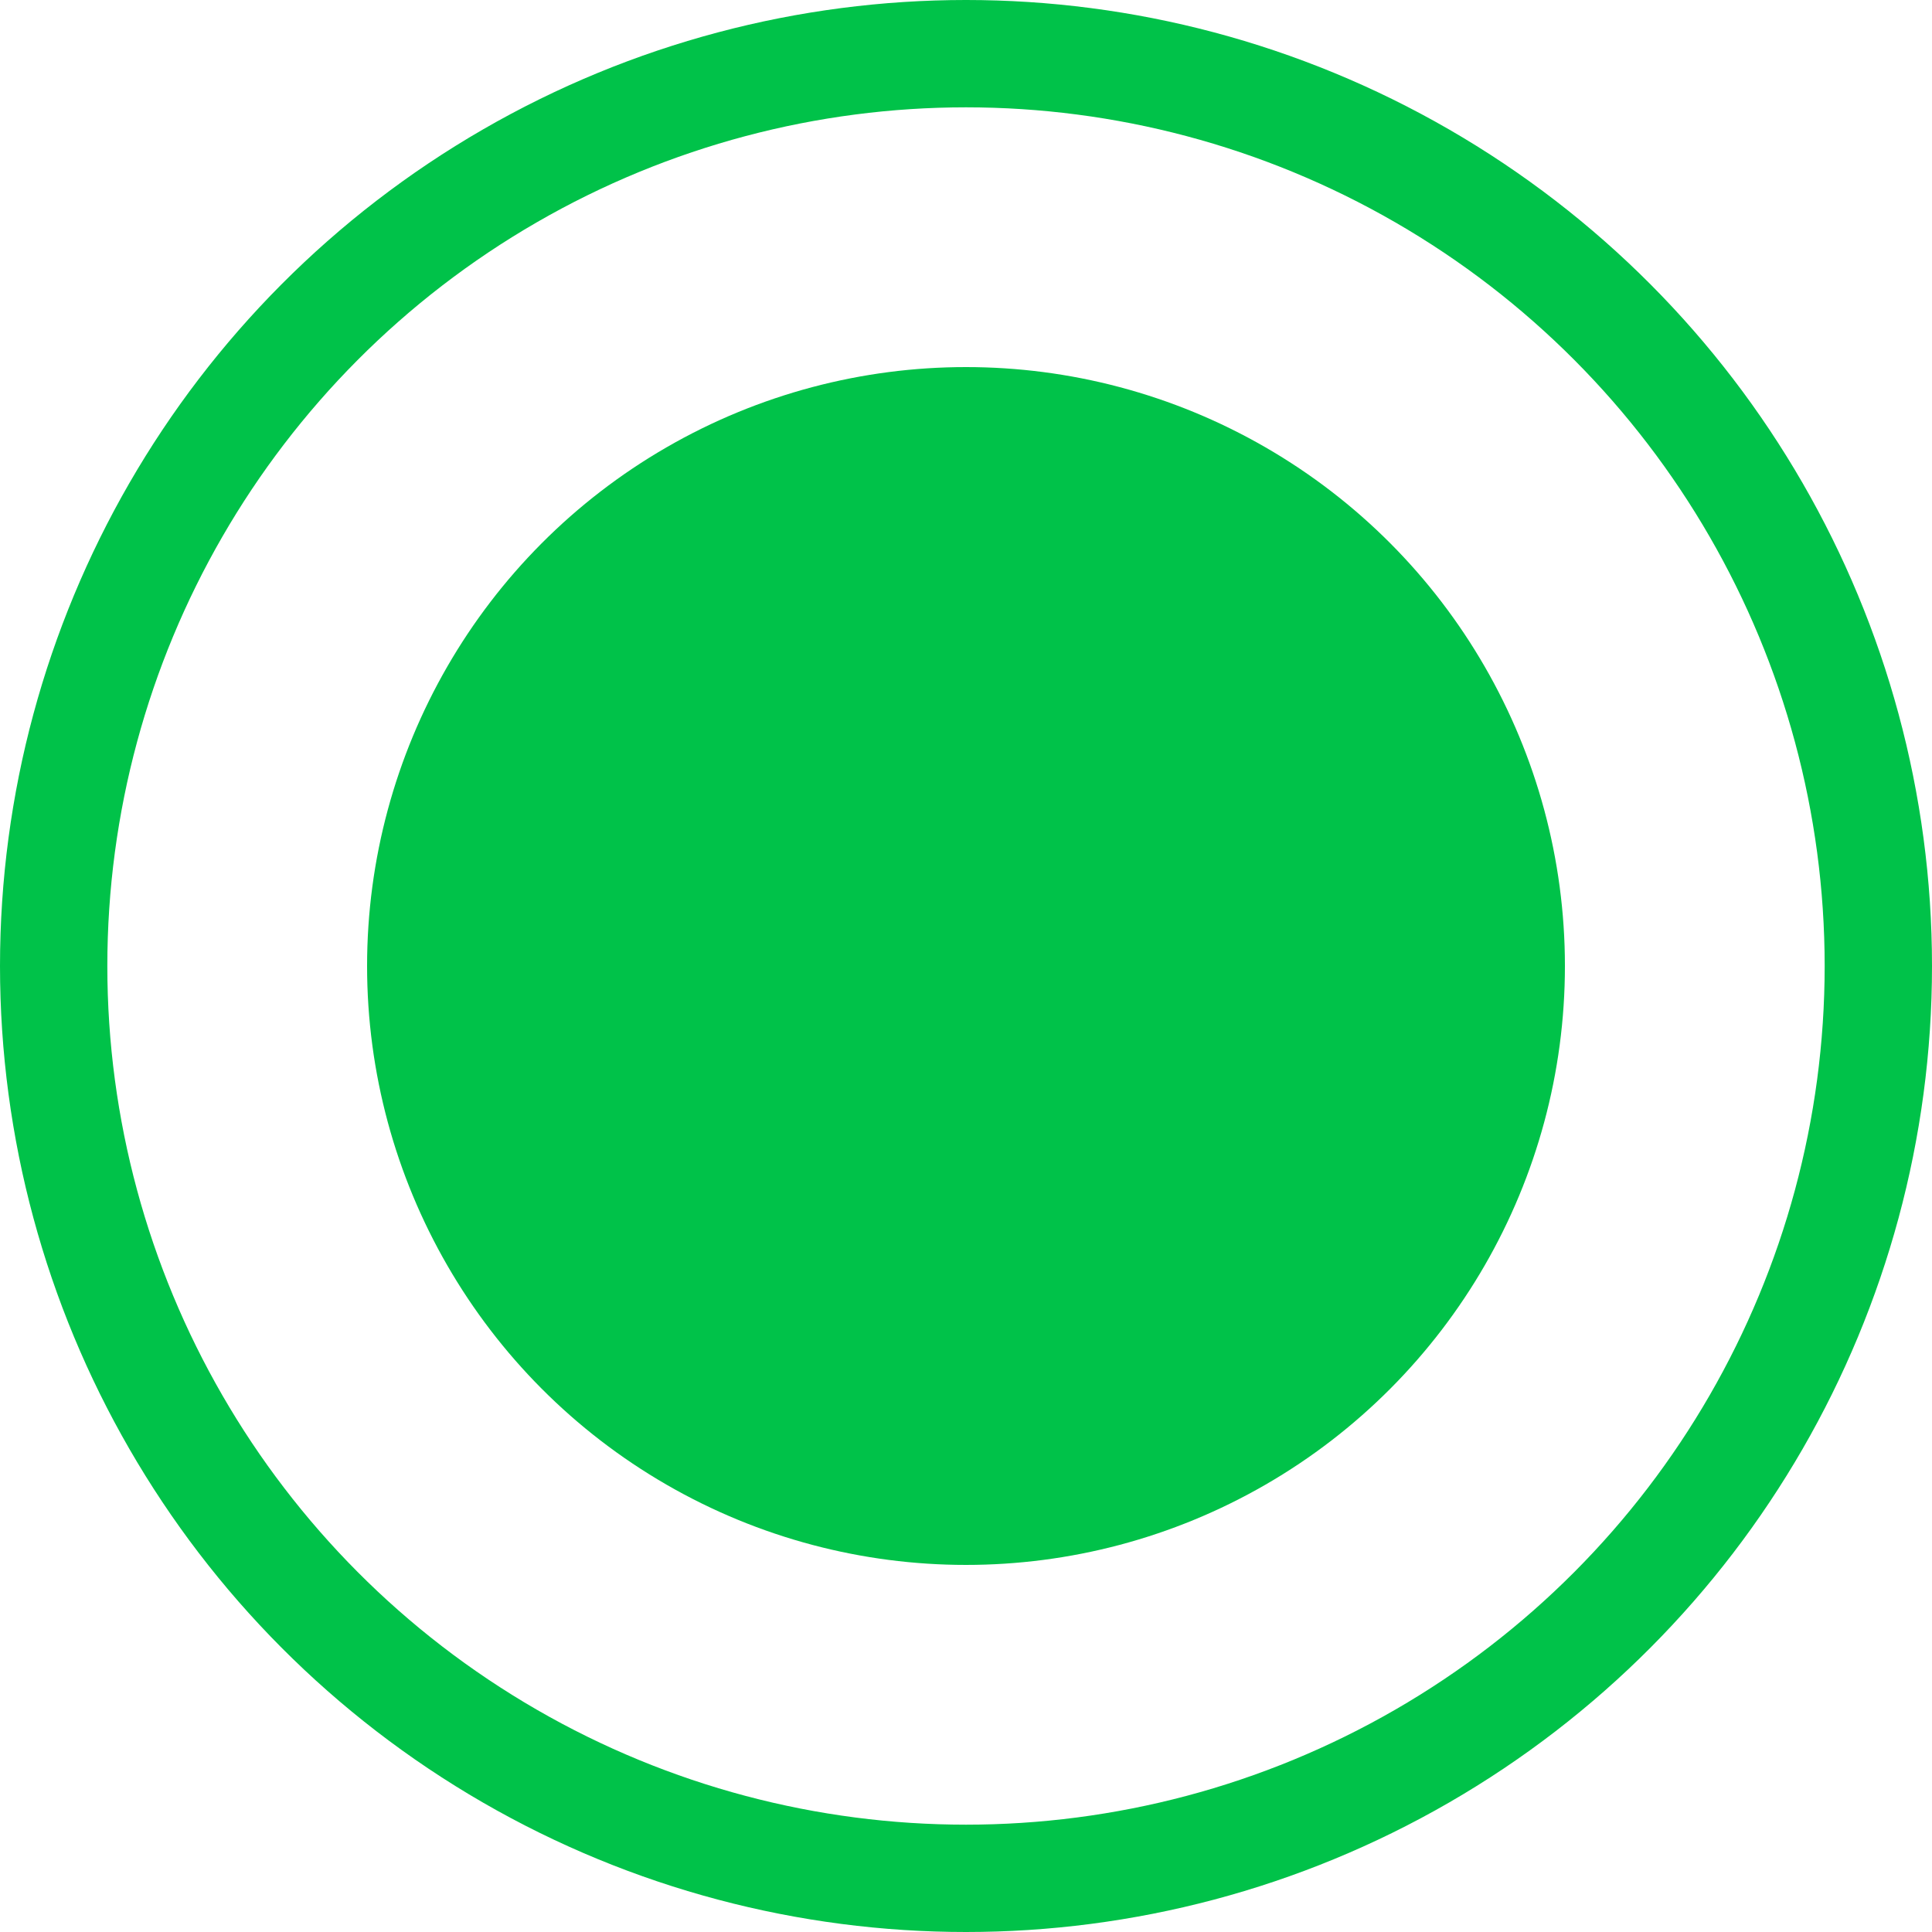
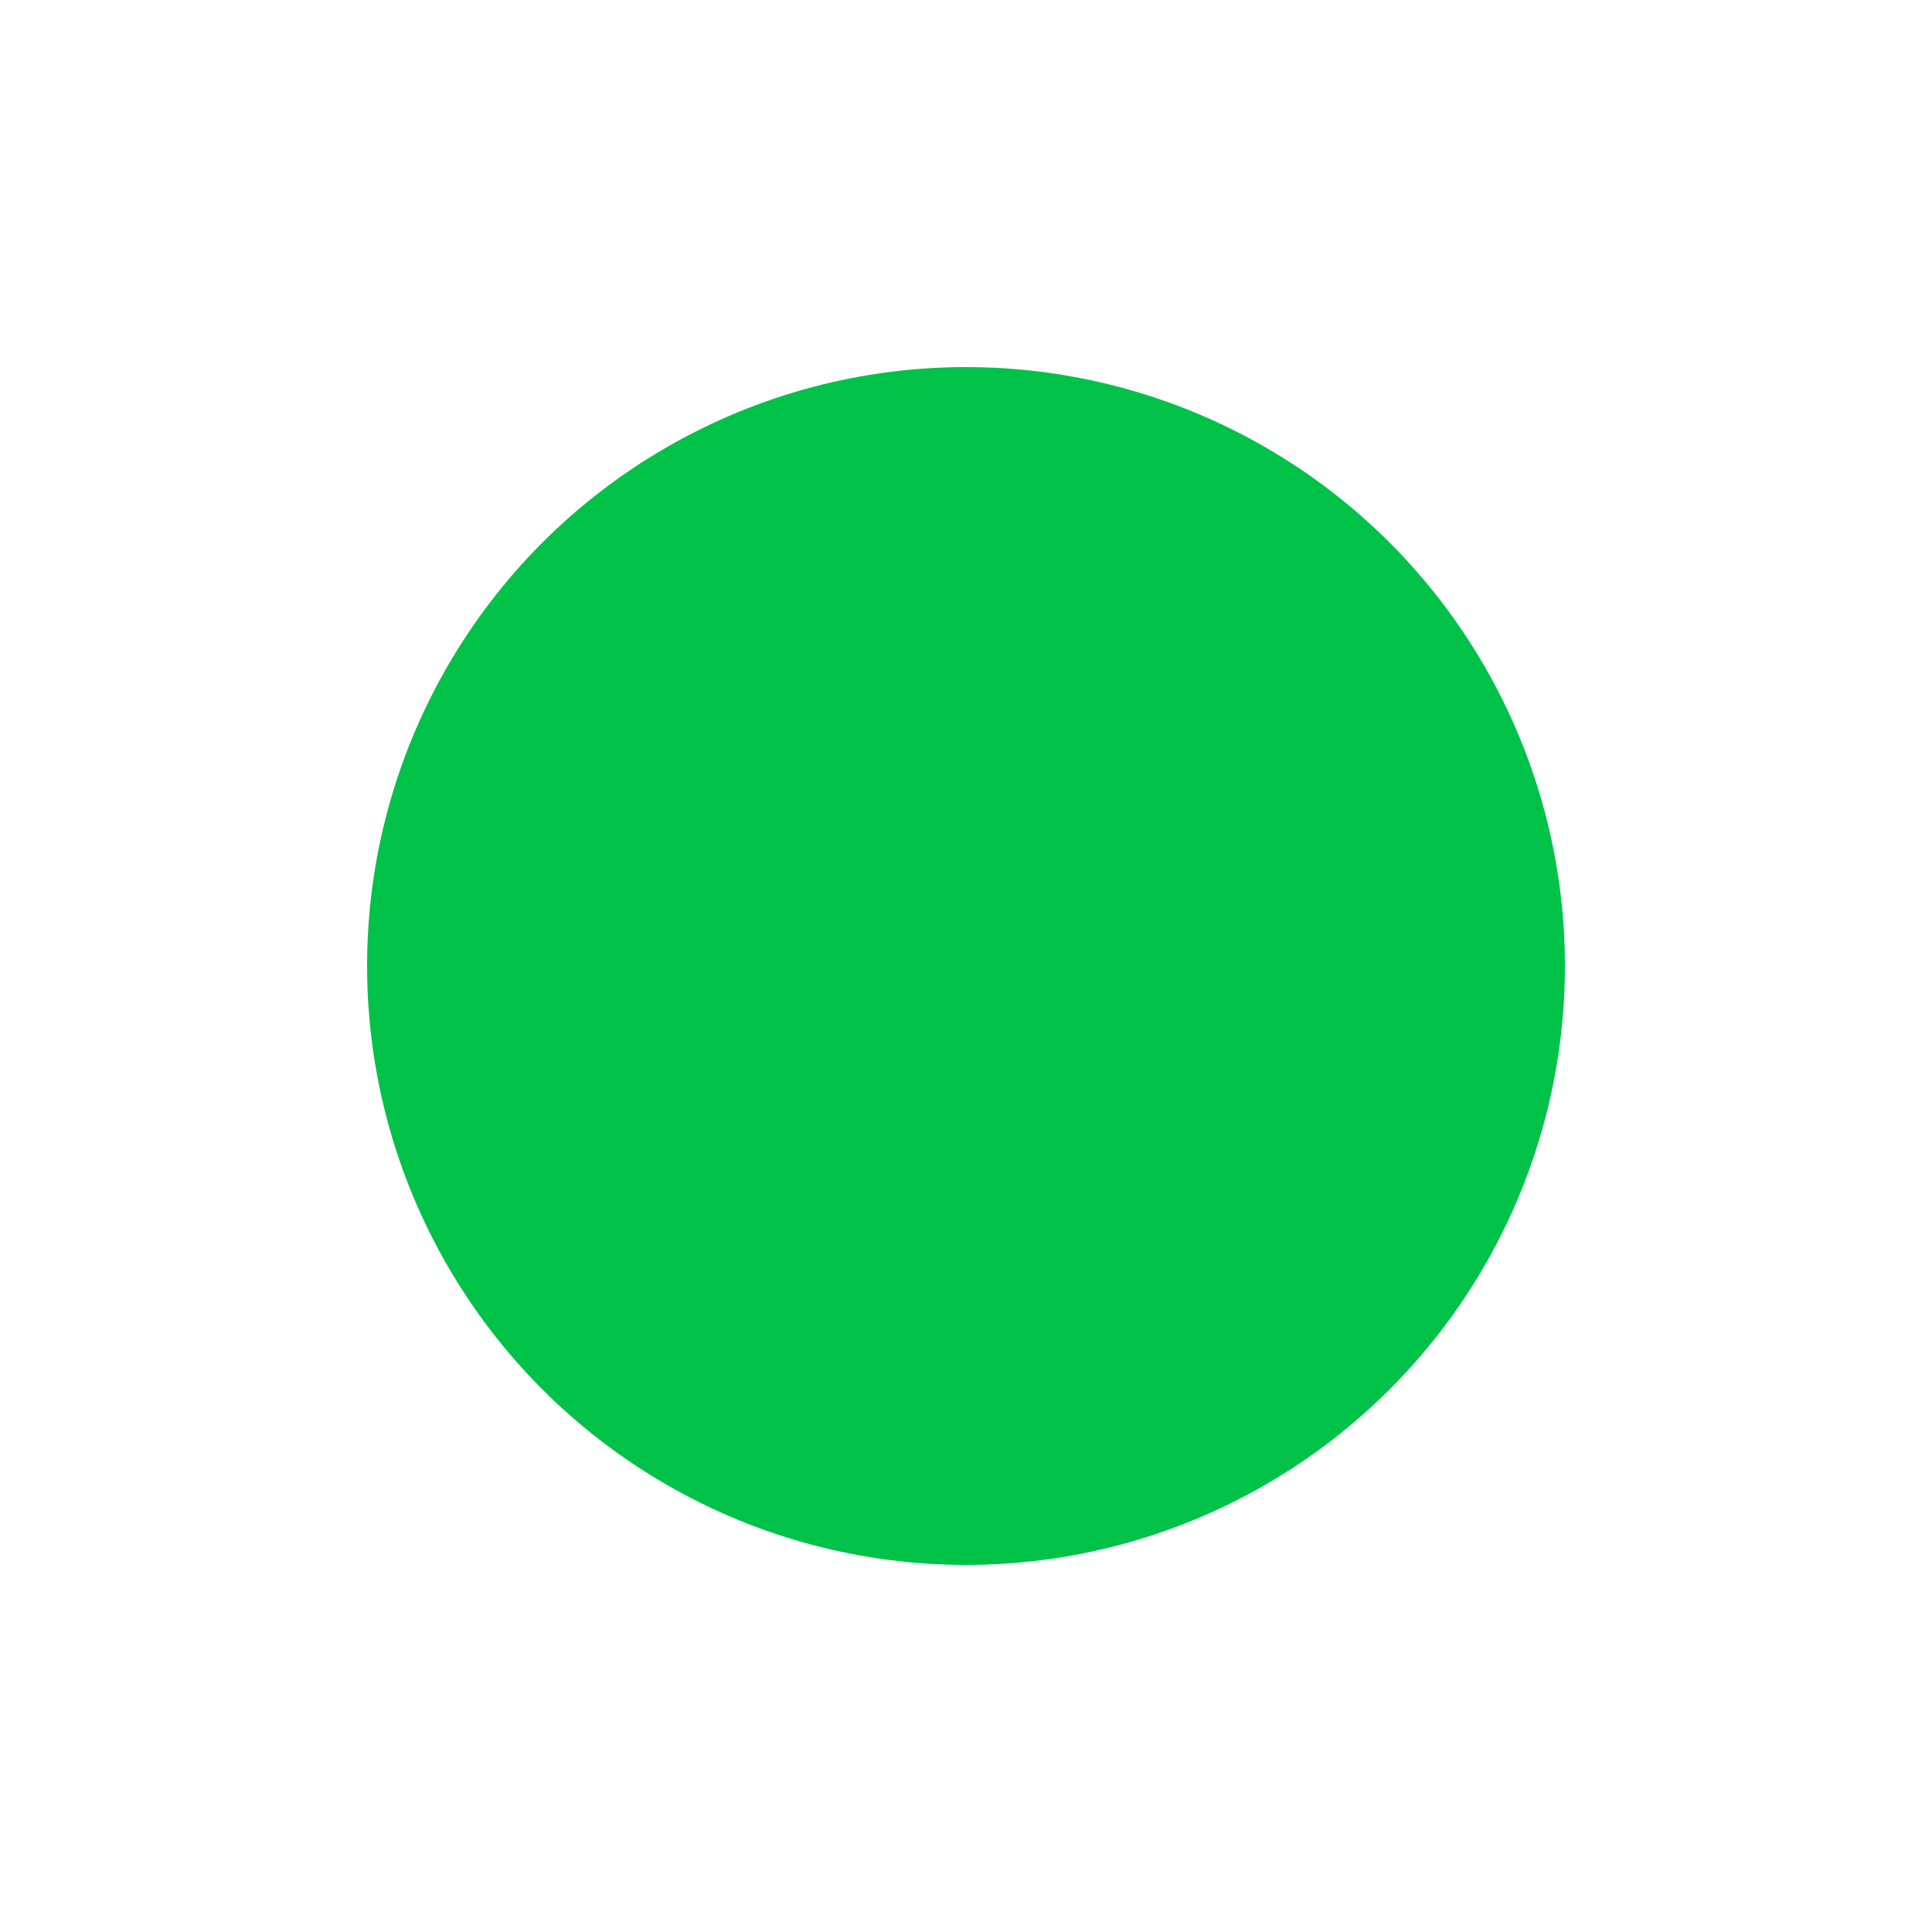
<svg xmlns="http://www.w3.org/2000/svg" width="18" height="18" viewBox="0 0 18 18" fill="none">
-   <circle cx="9" cy="9" r="8.5" stroke="#00C249" />
  <circle cx="9" cy="9" r="5.58" fill="#00C249" />
</svg>